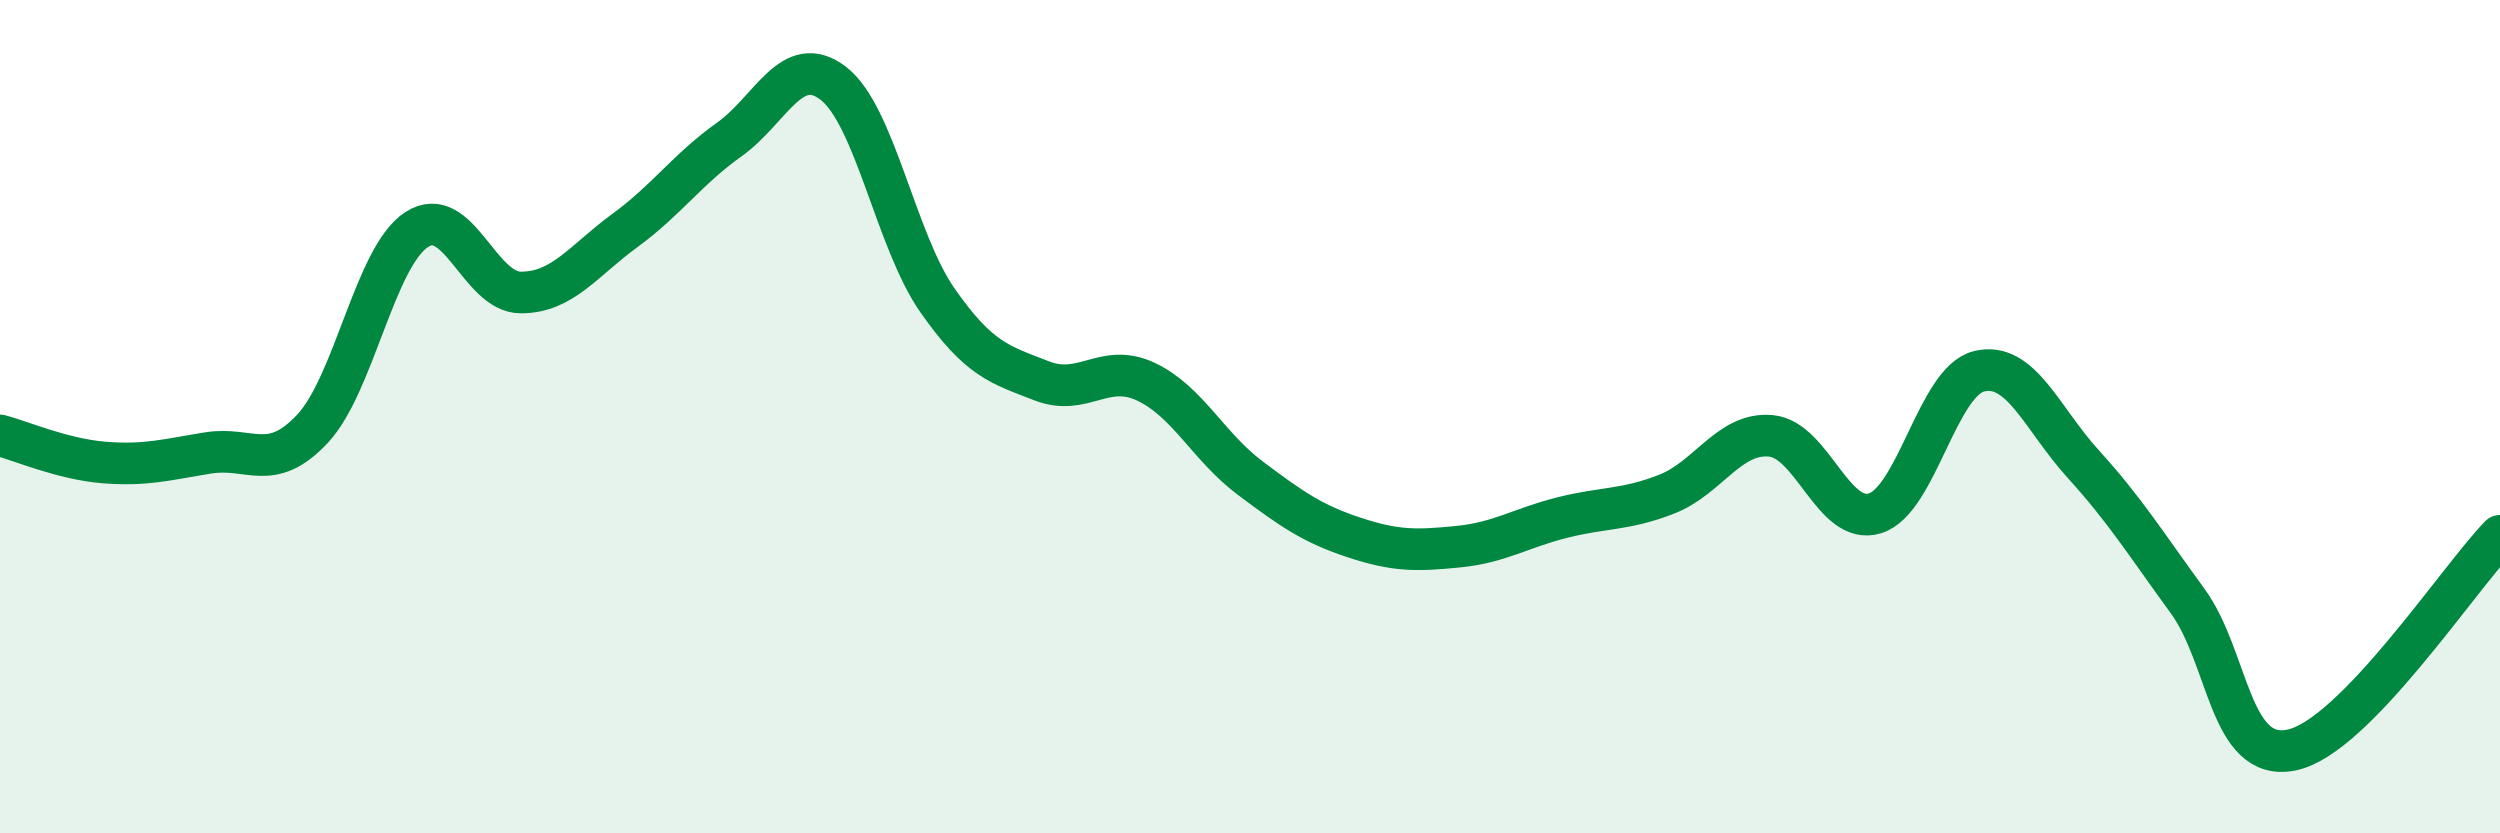
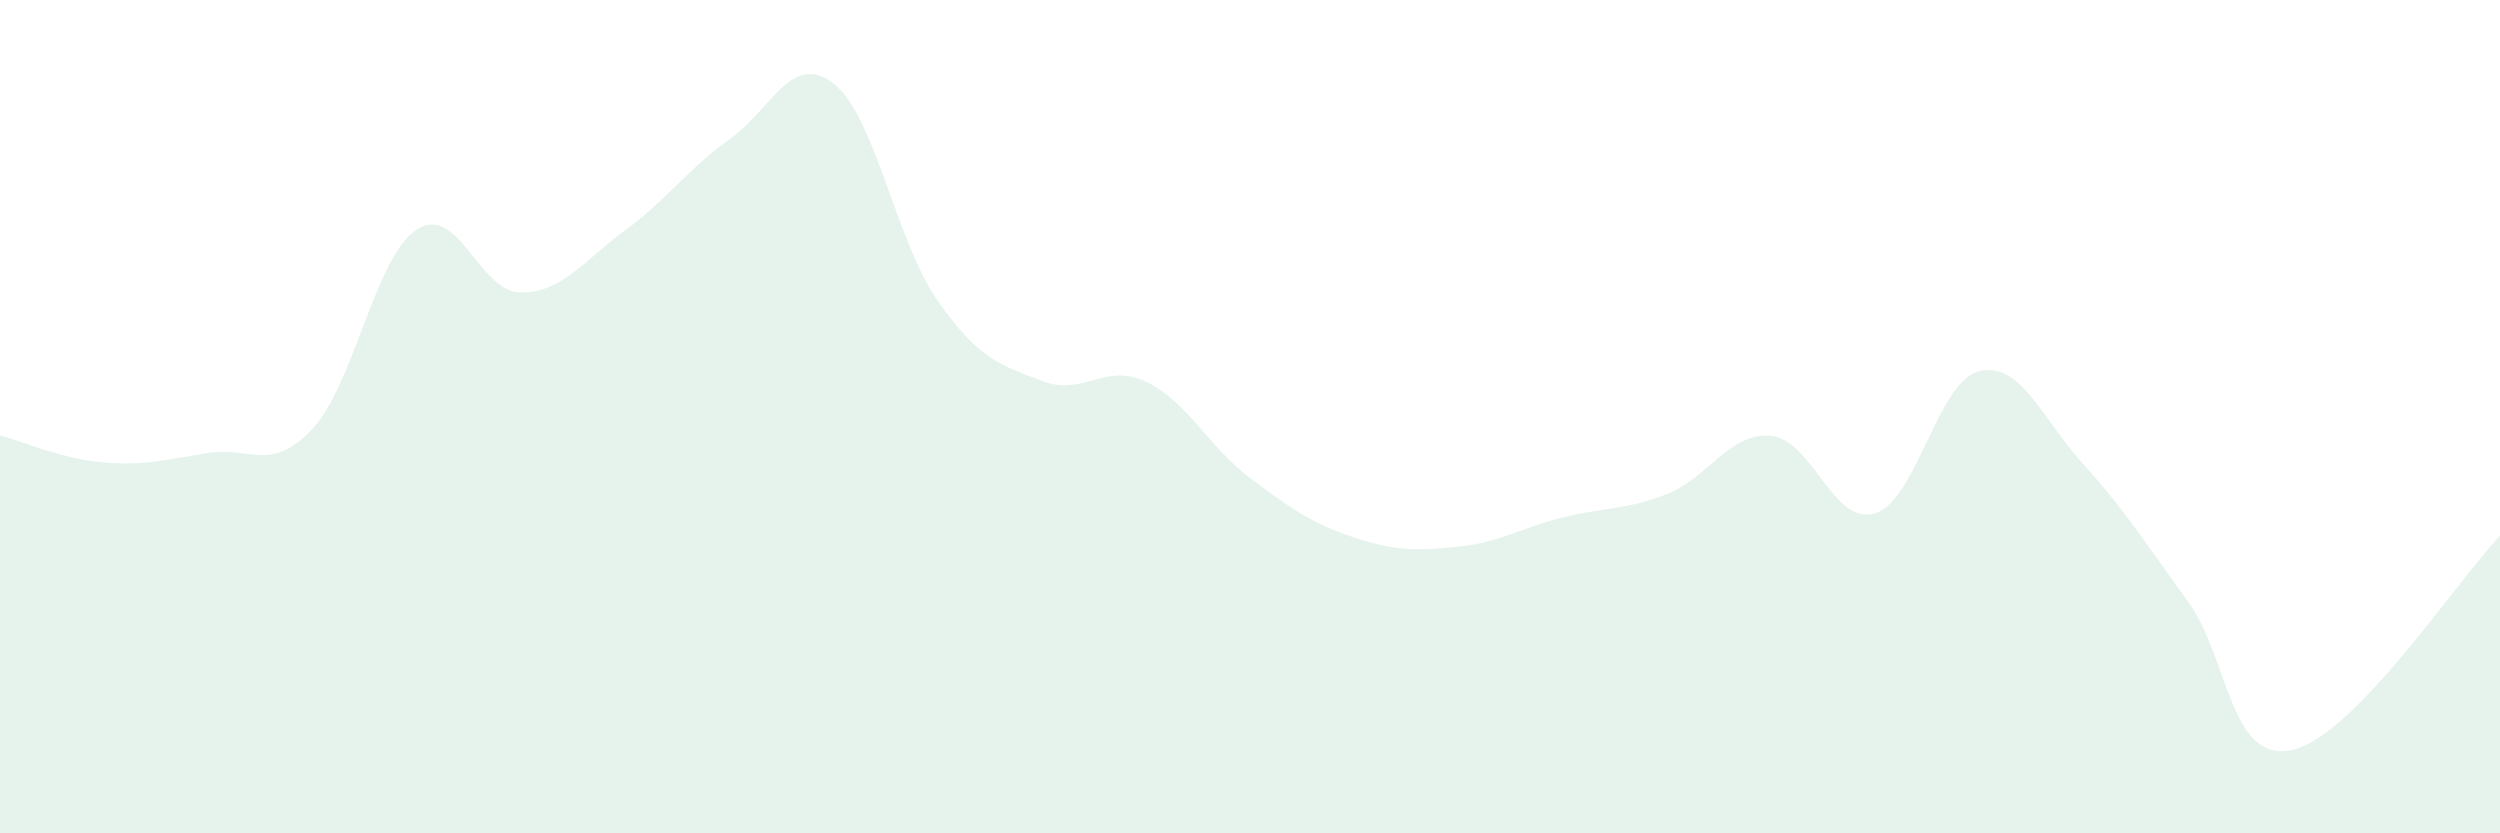
<svg xmlns="http://www.w3.org/2000/svg" width="60" height="20" viewBox="0 0 60 20">
  <path d="M 0,10.45 C 0.5,10.58 1.5,11.02 2.5,11.1 C 3.5,11.18 4,11.03 5,10.87 C 6,10.71 6.5,11.36 7.5,10.29 C 8.5,9.22 9,6.16 10,5.51 C 11,4.86 11.5,7.02 12.5,7.02 C 13.5,7.02 14,6.26 15,5.53 C 16,4.8 16.5,4.06 17.5,3.35 C 18.5,2.64 19,1.23 20,2 C 21,2.77 21.5,5.78 22.5,7.21 C 23.5,8.64 24,8.75 25,9.14 C 26,9.53 26.5,8.69 27.5,9.16 C 28.5,9.63 29,10.72 30,11.47 C 31,12.22 31.5,12.57 32.5,12.9 C 33.5,13.23 34,13.22 35,13.12 C 36,13.02 36.5,12.67 37.5,12.42 C 38.5,12.17 39,12.25 40,11.86 C 41,11.47 41.5,10.37 42.5,10.46 C 43.5,10.55 44,12.63 45,12.32 C 46,12.01 46.5,9.15 47.5,8.91 C 48.5,8.67 49,10.04 50,11.14 C 51,12.24 51.5,13.05 52.5,14.42 C 53.5,15.79 53.5,18.31 55,18 C 56.5,17.69 59,13.89 60,12.86L60 20L0 20Z" fill="#008740" opacity="0.1" stroke-linecap="round" stroke-linejoin="round" />
-   <path d="M 0,10.45 C 0.5,10.58 1.5,11.02 2.5,11.1 C 3.5,11.18 4,11.03 5,10.87 C 6,10.71 6.5,11.36 7.5,10.29 C 8.5,9.22 9,6.16 10,5.51 C 11,4.86 11.5,7.02 12.5,7.02 C 13.5,7.02 14,6.26 15,5.53 C 16,4.8 16.5,4.06 17.5,3.35 C 18.5,2.64 19,1.23 20,2 C 21,2.77 21.5,5.78 22.5,7.21 C 23.5,8.64 24,8.75 25,9.14 C 26,9.53 26.5,8.69 27.5,9.16 C 28.5,9.63 29,10.72 30,11.47 C 31,12.22 31.5,12.57 32.5,12.9 C 33.5,13.23 34,13.22 35,13.12 C 36,13.02 36.5,12.67 37.5,12.42 C 38.5,12.17 39,12.25 40,11.86 C 41,11.47 41.5,10.37 42.5,10.46 C 43.5,10.55 44,12.63 45,12.32 C 46,12.01 46.5,9.15 47.5,8.91 C 48.5,8.67 49,10.04 50,11.14 C 51,12.24 51.5,13.05 52.5,14.42 C 53.5,15.79 53.5,18.31 55,18 C 56.5,17.69 59,13.89 60,12.86" stroke="#008740" stroke-width="1" fill="none" stroke-linecap="round" stroke-linejoin="round" />
</svg>